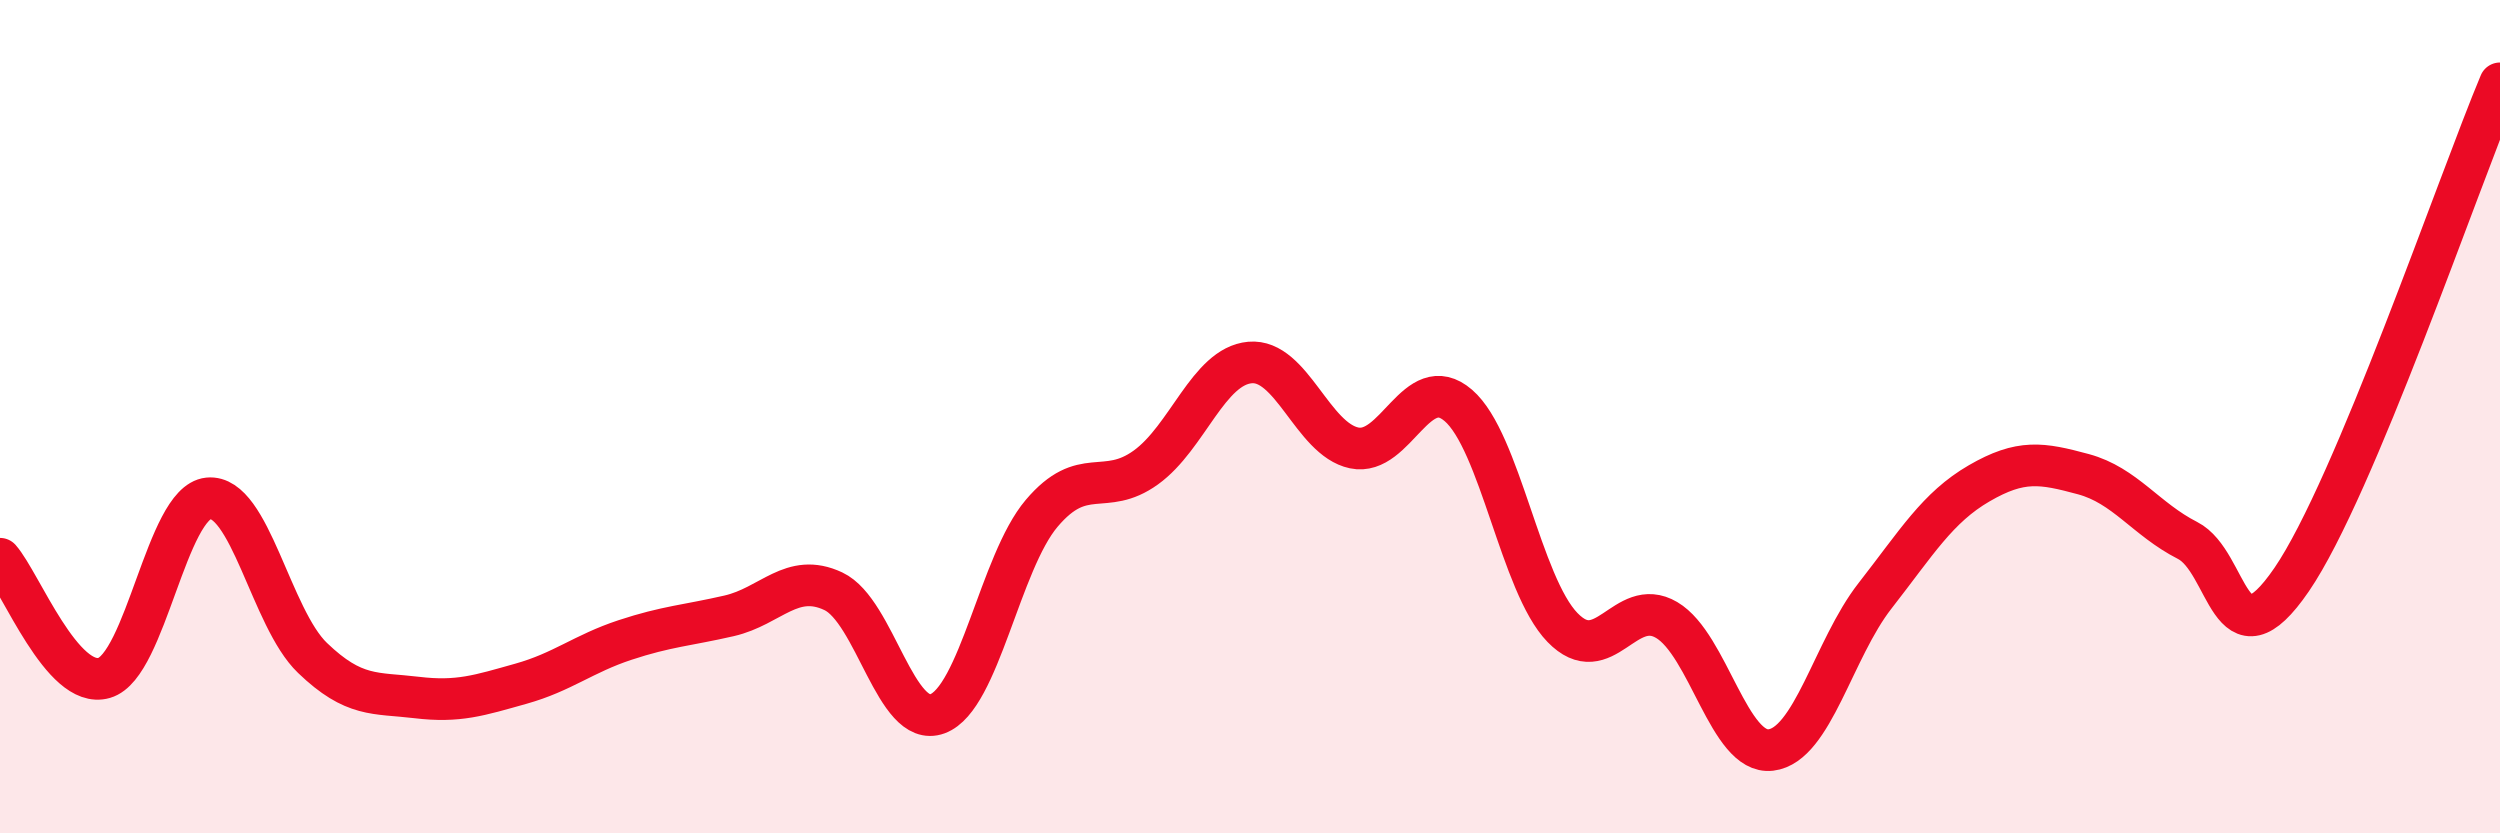
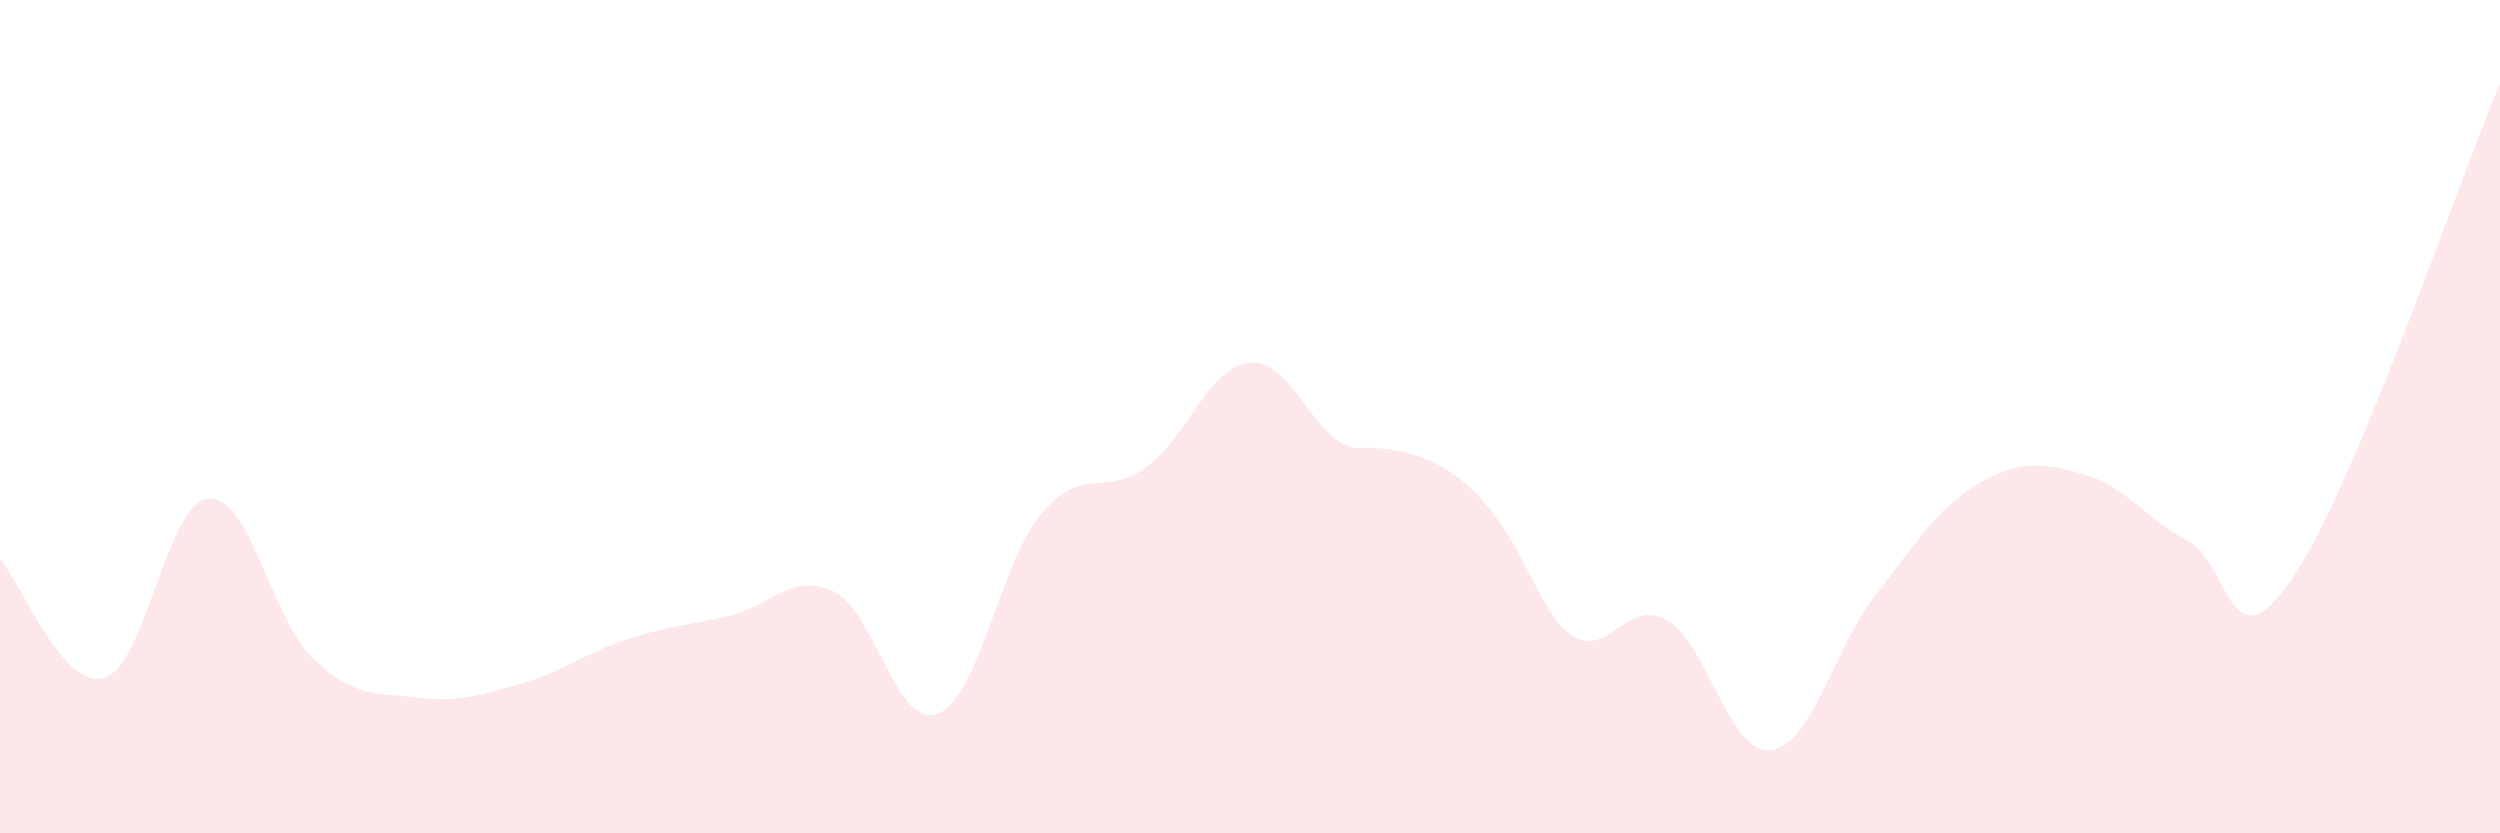
<svg xmlns="http://www.w3.org/2000/svg" width="60" height="20" viewBox="0 0 60 20">
-   <path d="M 0,13.41 C 0.5,13.98 1.5,16.56 2.5,16.27 C 3.5,15.98 4,12.06 5,11.96 C 6,11.86 6.5,14.83 7.5,15.79 C 8.5,16.75 9,16.62 10,16.74 C 11,16.86 11.5,16.69 12.5,16.41 C 13.5,16.13 14,15.69 15,15.36 C 16,15.03 16.5,15.01 17.5,14.78 C 18.5,14.55 19,13.72 20,14.19 C 21,14.66 21.5,17.5 22.5,17.13 C 23.5,16.76 24,13.5 25,12.32 C 26,11.14 26.5,11.94 27.5,11.22 C 28.5,10.5 29,8.79 30,8.7 C 31,8.61 31.5,10.54 32.5,10.75 C 33.5,10.96 34,8.87 35,9.73 C 36,10.59 36.5,14.03 37.5,15.06 C 38.5,16.09 39,14.29 40,14.88 C 41,15.47 41.5,18.12 42.5,18 C 43.5,17.88 44,15.58 45,14.3 C 46,13.02 46.5,12.18 47.5,11.6 C 48.5,11.02 49,11.11 50,11.38 C 51,11.65 51.5,12.46 52.5,12.97 C 53.5,13.48 53.5,16.1 55,13.91 C 56.5,11.72 59,4.38 60,2L60 20L0 20Z" fill="#EB0A25" opacity="0.1" stroke-linecap="round" stroke-linejoin="round" />
-   <path d="M 0,13.41 C 0.5,13.98 1.5,16.56 2.5,16.27 C 3.5,15.98 4,12.06 5,11.96 C 6,11.86 6.5,14.83 7.5,15.79 C 8.5,16.75 9,16.62 10,16.74 C 11,16.86 11.5,16.69 12.5,16.41 C 13.5,16.13 14,15.69 15,15.36 C 16,15.03 16.5,15.01 17.5,14.78 C 18.5,14.55 19,13.72 20,14.19 C 21,14.66 21.5,17.5 22.5,17.13 C 23.5,16.76 24,13.5 25,12.32 C 26,11.14 26.5,11.94 27.5,11.22 C 28.5,10.5 29,8.79 30,8.7 C 31,8.61 31.5,10.54 32.5,10.75 C 33.5,10.96 34,8.87 35,9.73 C 36,10.59 36.5,14.03 37.5,15.06 C 38.5,16.09 39,14.29 40,14.88 C 41,15.47 41.5,18.12 42.5,18 C 43.5,17.88 44,15.58 45,14.3 C 46,13.02 46.5,12.18 47.5,11.6 C 48.5,11.02 49,11.11 50,11.38 C 51,11.65 51.5,12.46 52.5,12.97 C 53.5,13.48 53.5,16.1 55,13.91 C 56.5,11.72 59,4.38 60,2" stroke="#EB0A25" stroke-width="1" fill="none" stroke-linecap="round" stroke-linejoin="round" />
+   <path d="M 0,13.41 C 0.5,13.98 1.5,16.56 2.5,16.27 C 3.5,15.98 4,12.06 5,11.96 C 6,11.86 6.5,14.83 7.5,15.79 C 8.5,16.75 9,16.62 10,16.74 C 11,16.86 11.5,16.69 12.5,16.41 C 13.5,16.13 14,15.69 15,15.36 C 16,15.03 16.5,15.01 17.5,14.78 C 18.5,14.55 19,13.72 20,14.19 C 21,14.66 21.5,17.5 22.5,17.13 C 23.5,16.76 24,13.5 25,12.32 C 26,11.14 26.5,11.94 27.5,11.22 C 28.5,10.5 29,8.79 30,8.7 C 31,8.61 31.5,10.54 32.5,10.75 C 36,10.59 36.5,14.03 37.5,15.06 C 38.5,16.09 39,14.29 40,14.88 C 41,15.47 41.5,18.12 42.5,18 C 43.5,17.88 44,15.58 45,14.3 C 46,13.02 46.5,12.18 47.5,11.6 C 48.5,11.02 49,11.11 50,11.38 C 51,11.65 51.5,12.46 52.5,12.97 C 53.5,13.48 53.5,16.1 55,13.91 C 56.5,11.72 59,4.38 60,2L60 20L0 20Z" fill="#EB0A25" opacity="0.1" stroke-linecap="round" stroke-linejoin="round" />
</svg>